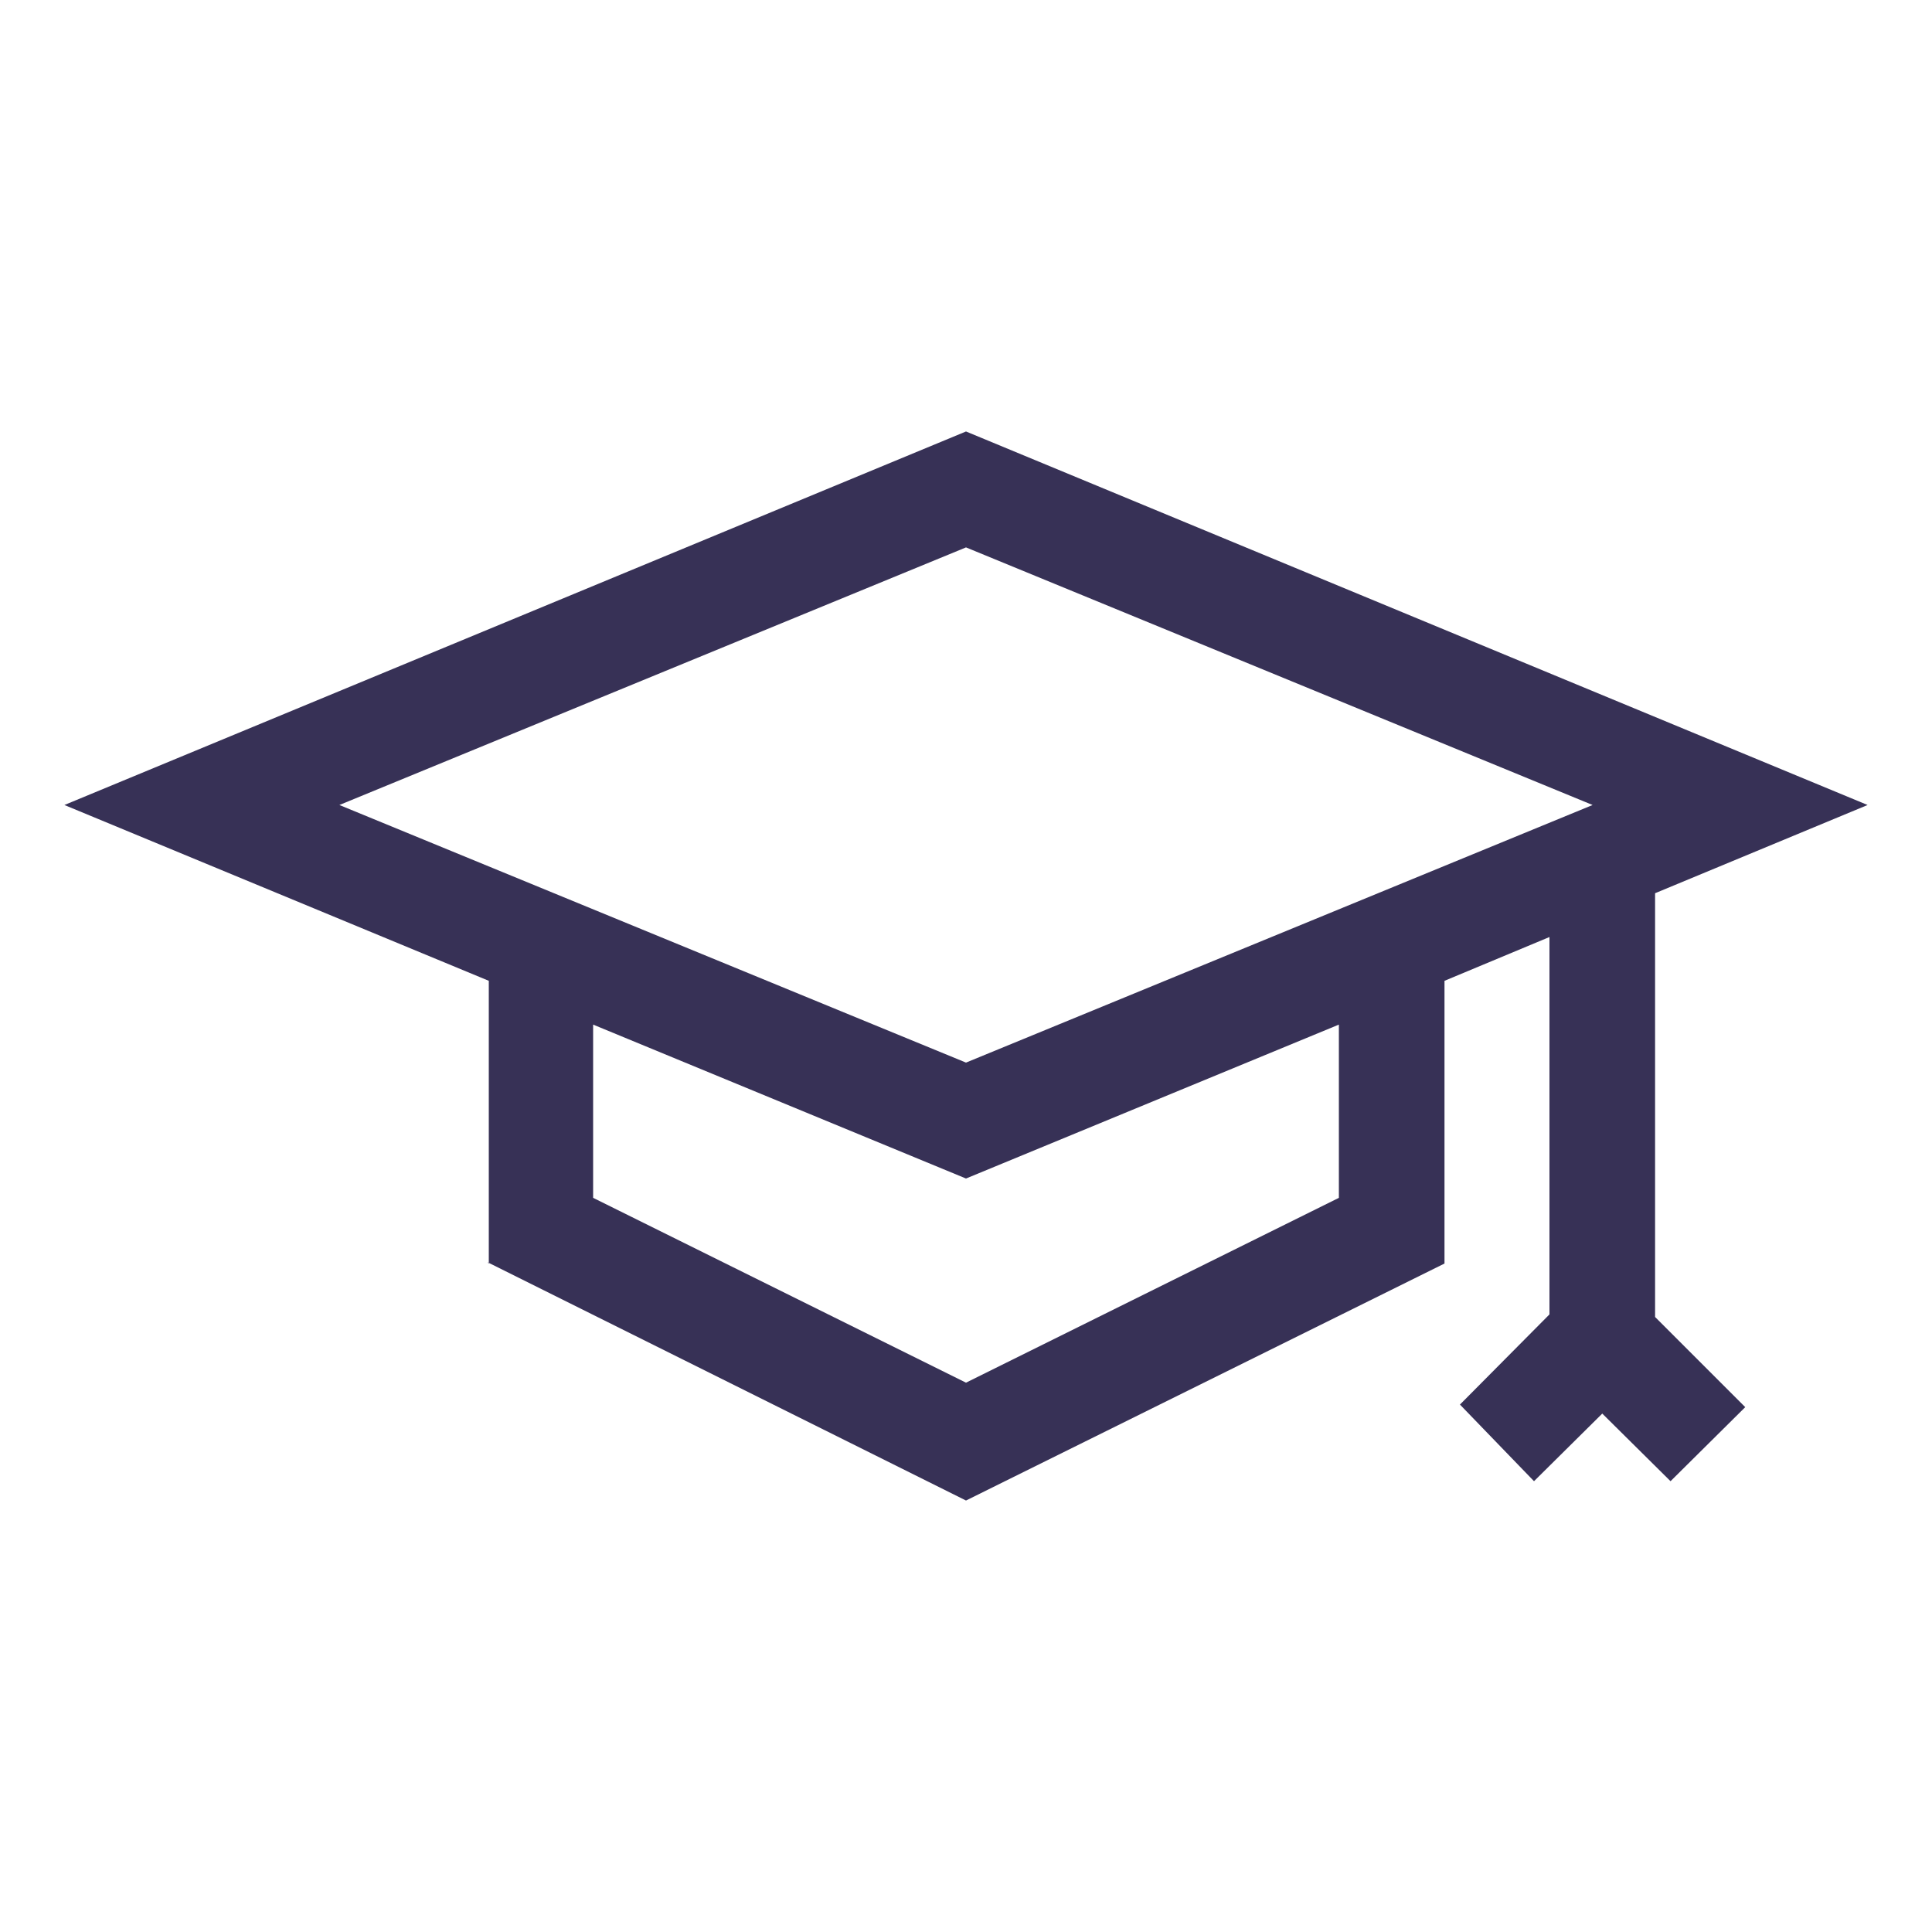
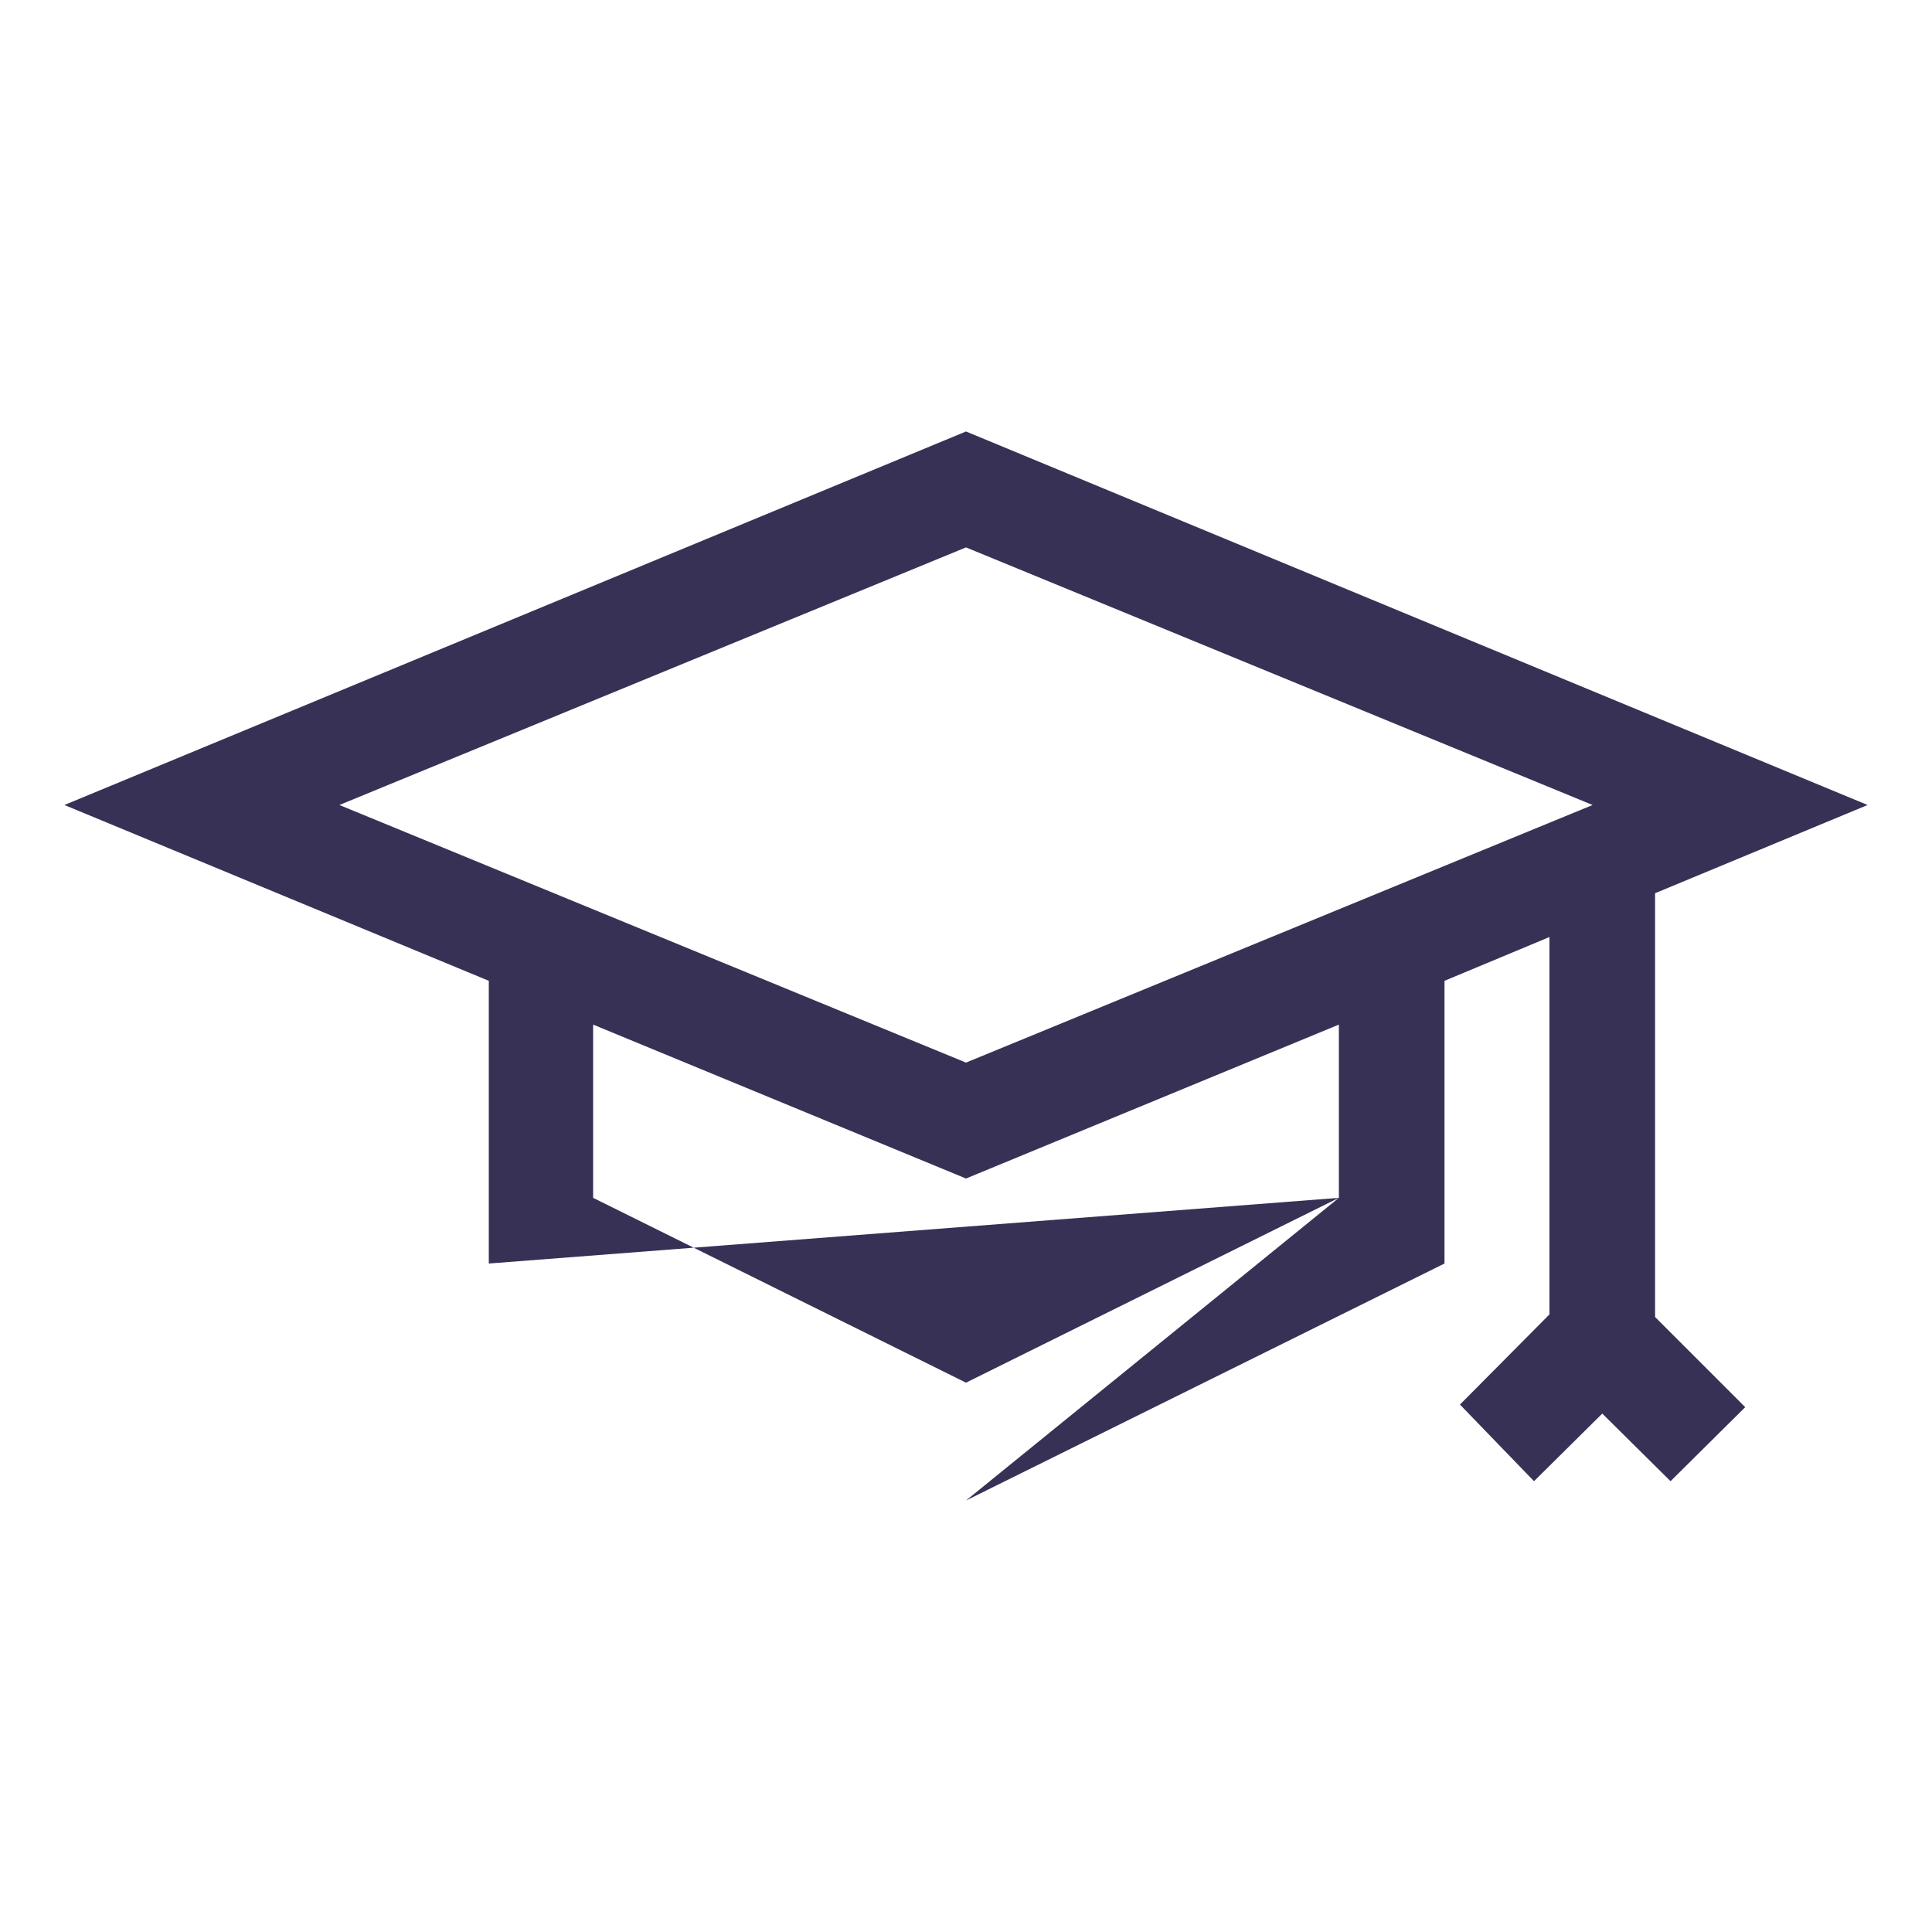
<svg xmlns="http://www.w3.org/2000/svg" id="Layer_1" data-name="Layer 1" viewBox="0 0 30 30">
  <defs>
    <style>.cls-1{fill:#373156;}</style>
  </defs>
  <title>why academy</title>
-   <path class="cls-1" d="M5.27,12.5l9.73-4,9.73,4-9.73,4-9.73-4Zm15.52,6.1L15,21.47,9.21,18.6V15.91L15,18.3l5.79-2.39V18.6Zm-13.22,1L15,23.3l7.43-3.68V15.23l1.63-.68v5.86l-1.39,1.4L23.82,23l1.06-1.05L25.94,23l1.16-1.15-1.4-1.4V13.87L29,12.5h0L15,6.7,1,12.5l6.59,2.73v4.39Z" />
+   <path class="cls-1" d="M5.27,12.5l9.73-4,9.73,4-9.73,4-9.73-4Zm15.52,6.1L15,21.47,9.21,18.6V15.91L15,18.3l5.79-2.39V18.6ZL15,23.3l7.43-3.68V15.23l1.63-.68v5.86l-1.39,1.4L23.82,23l1.06-1.05L25.94,23l1.16-1.15-1.4-1.4V13.87L29,12.5h0L15,6.7,1,12.5l6.59,2.73v4.39Z" />
</svg>